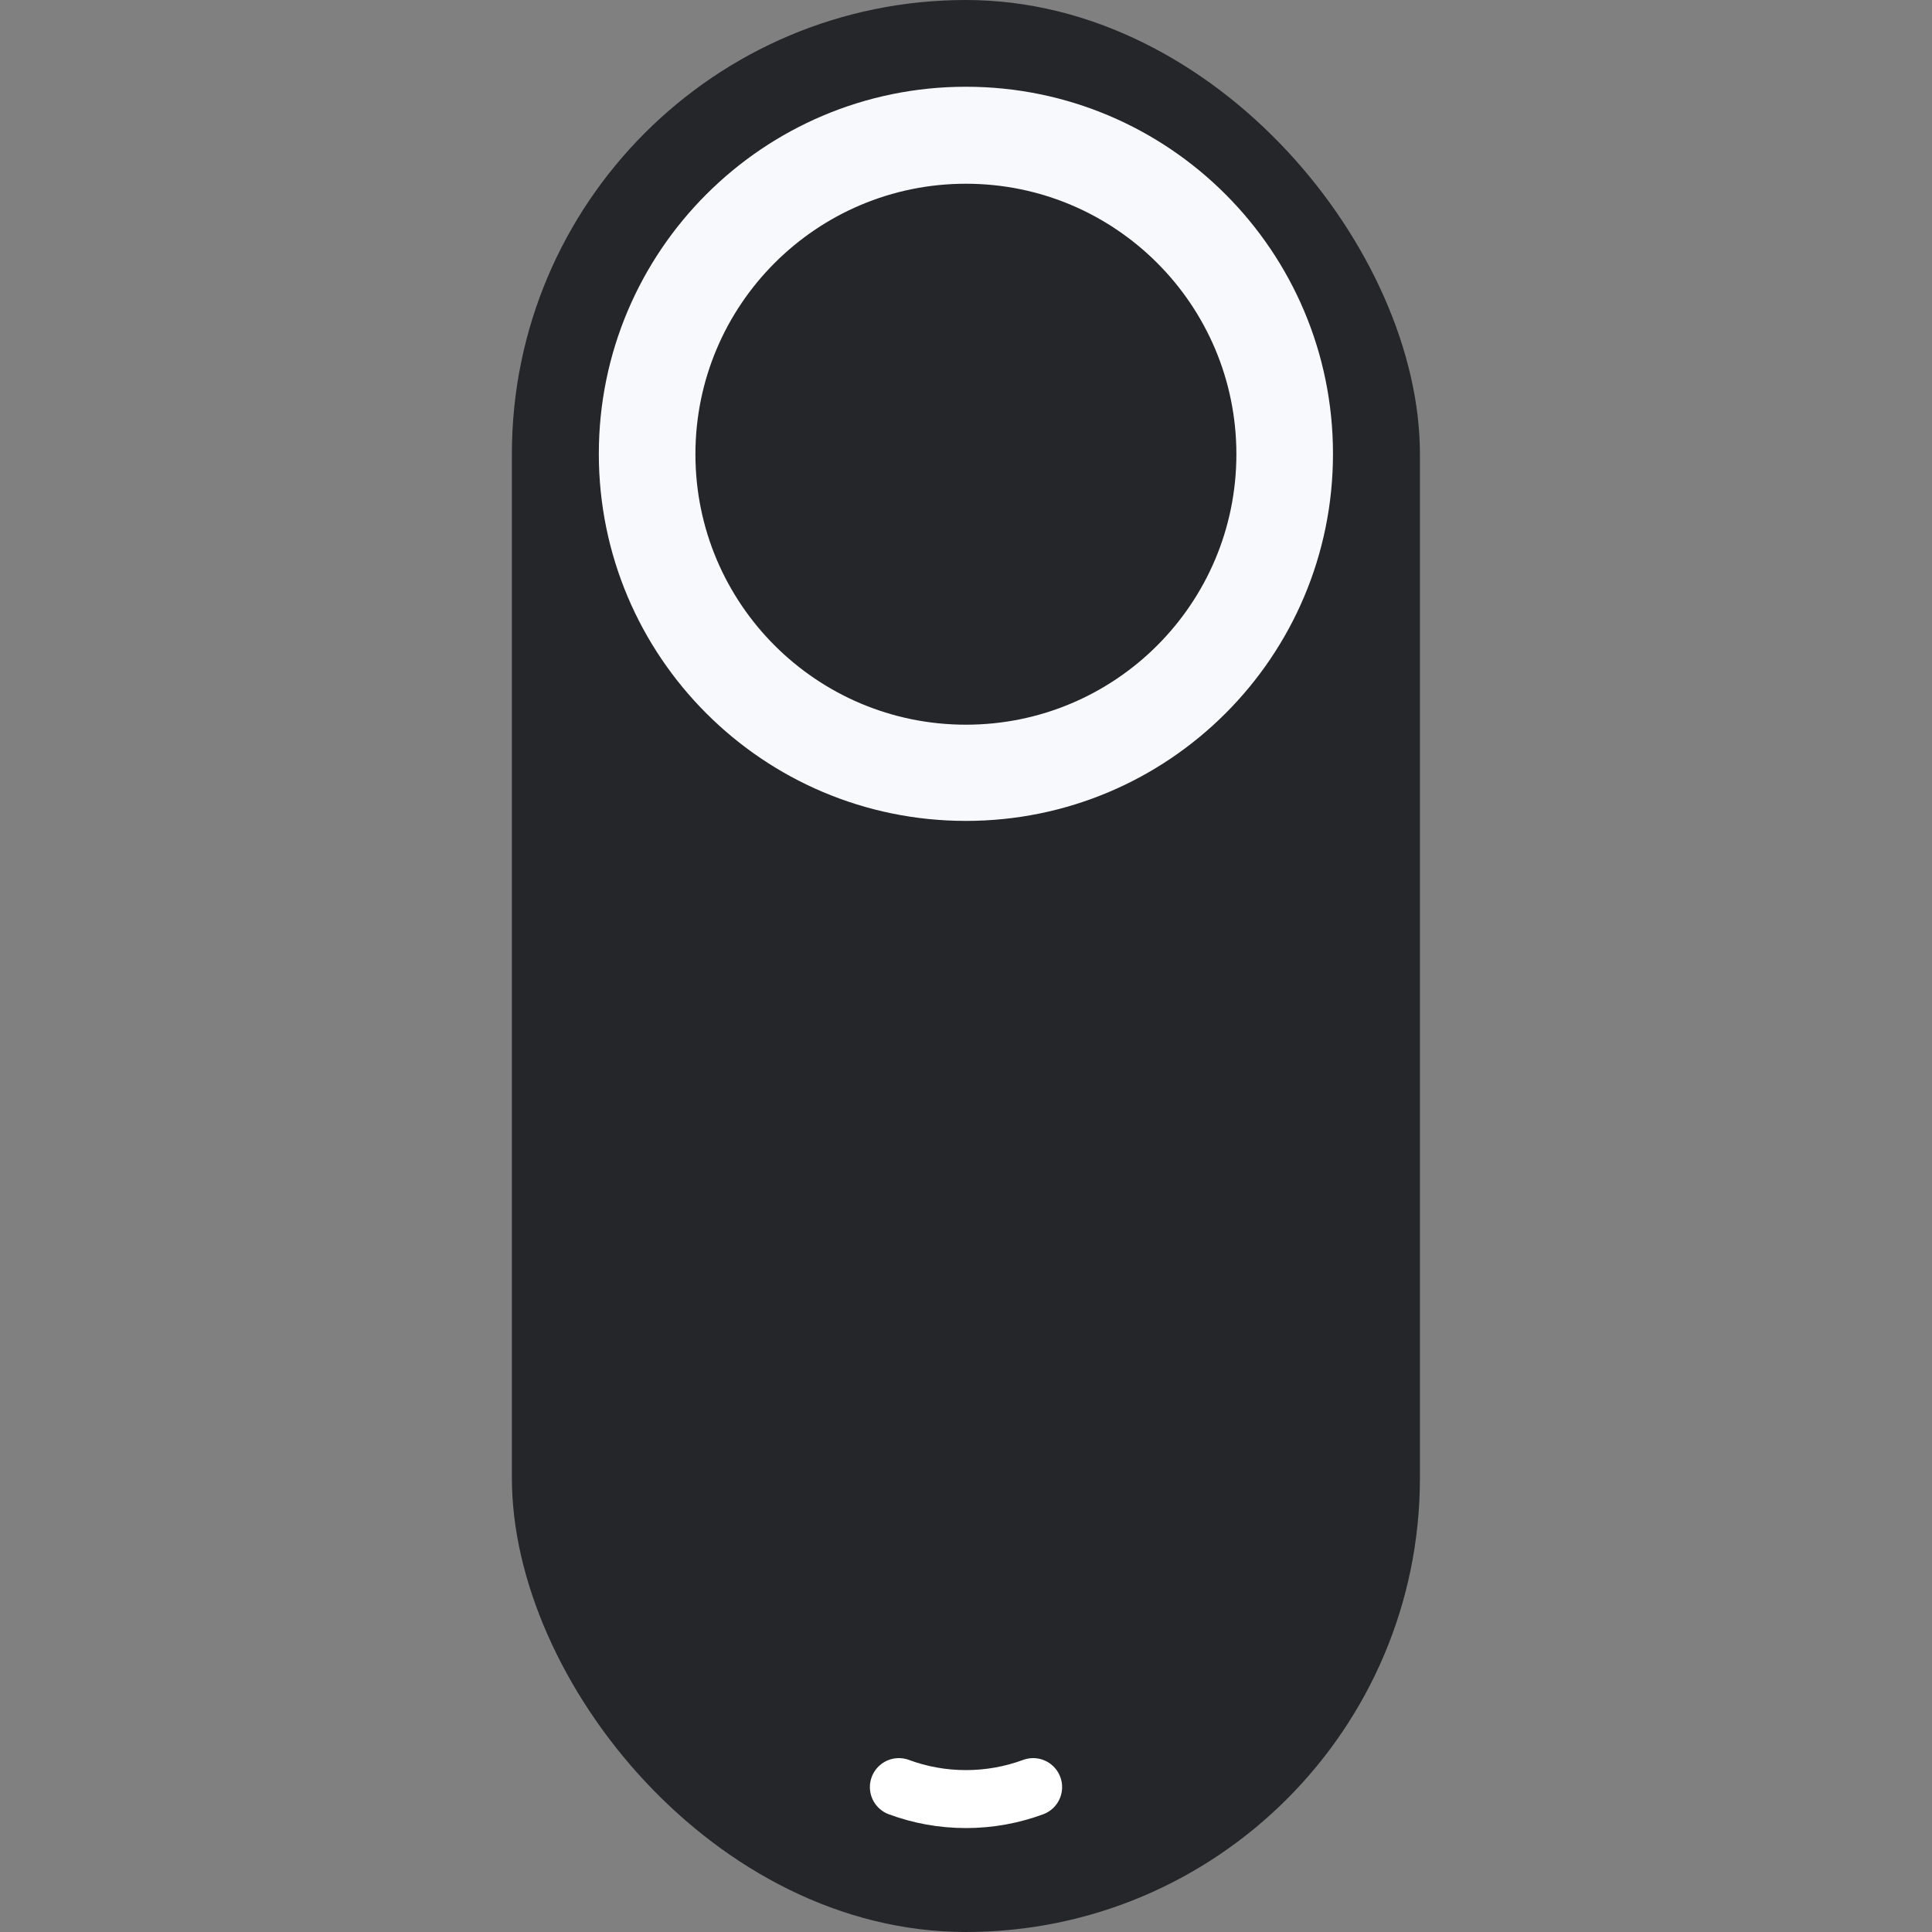
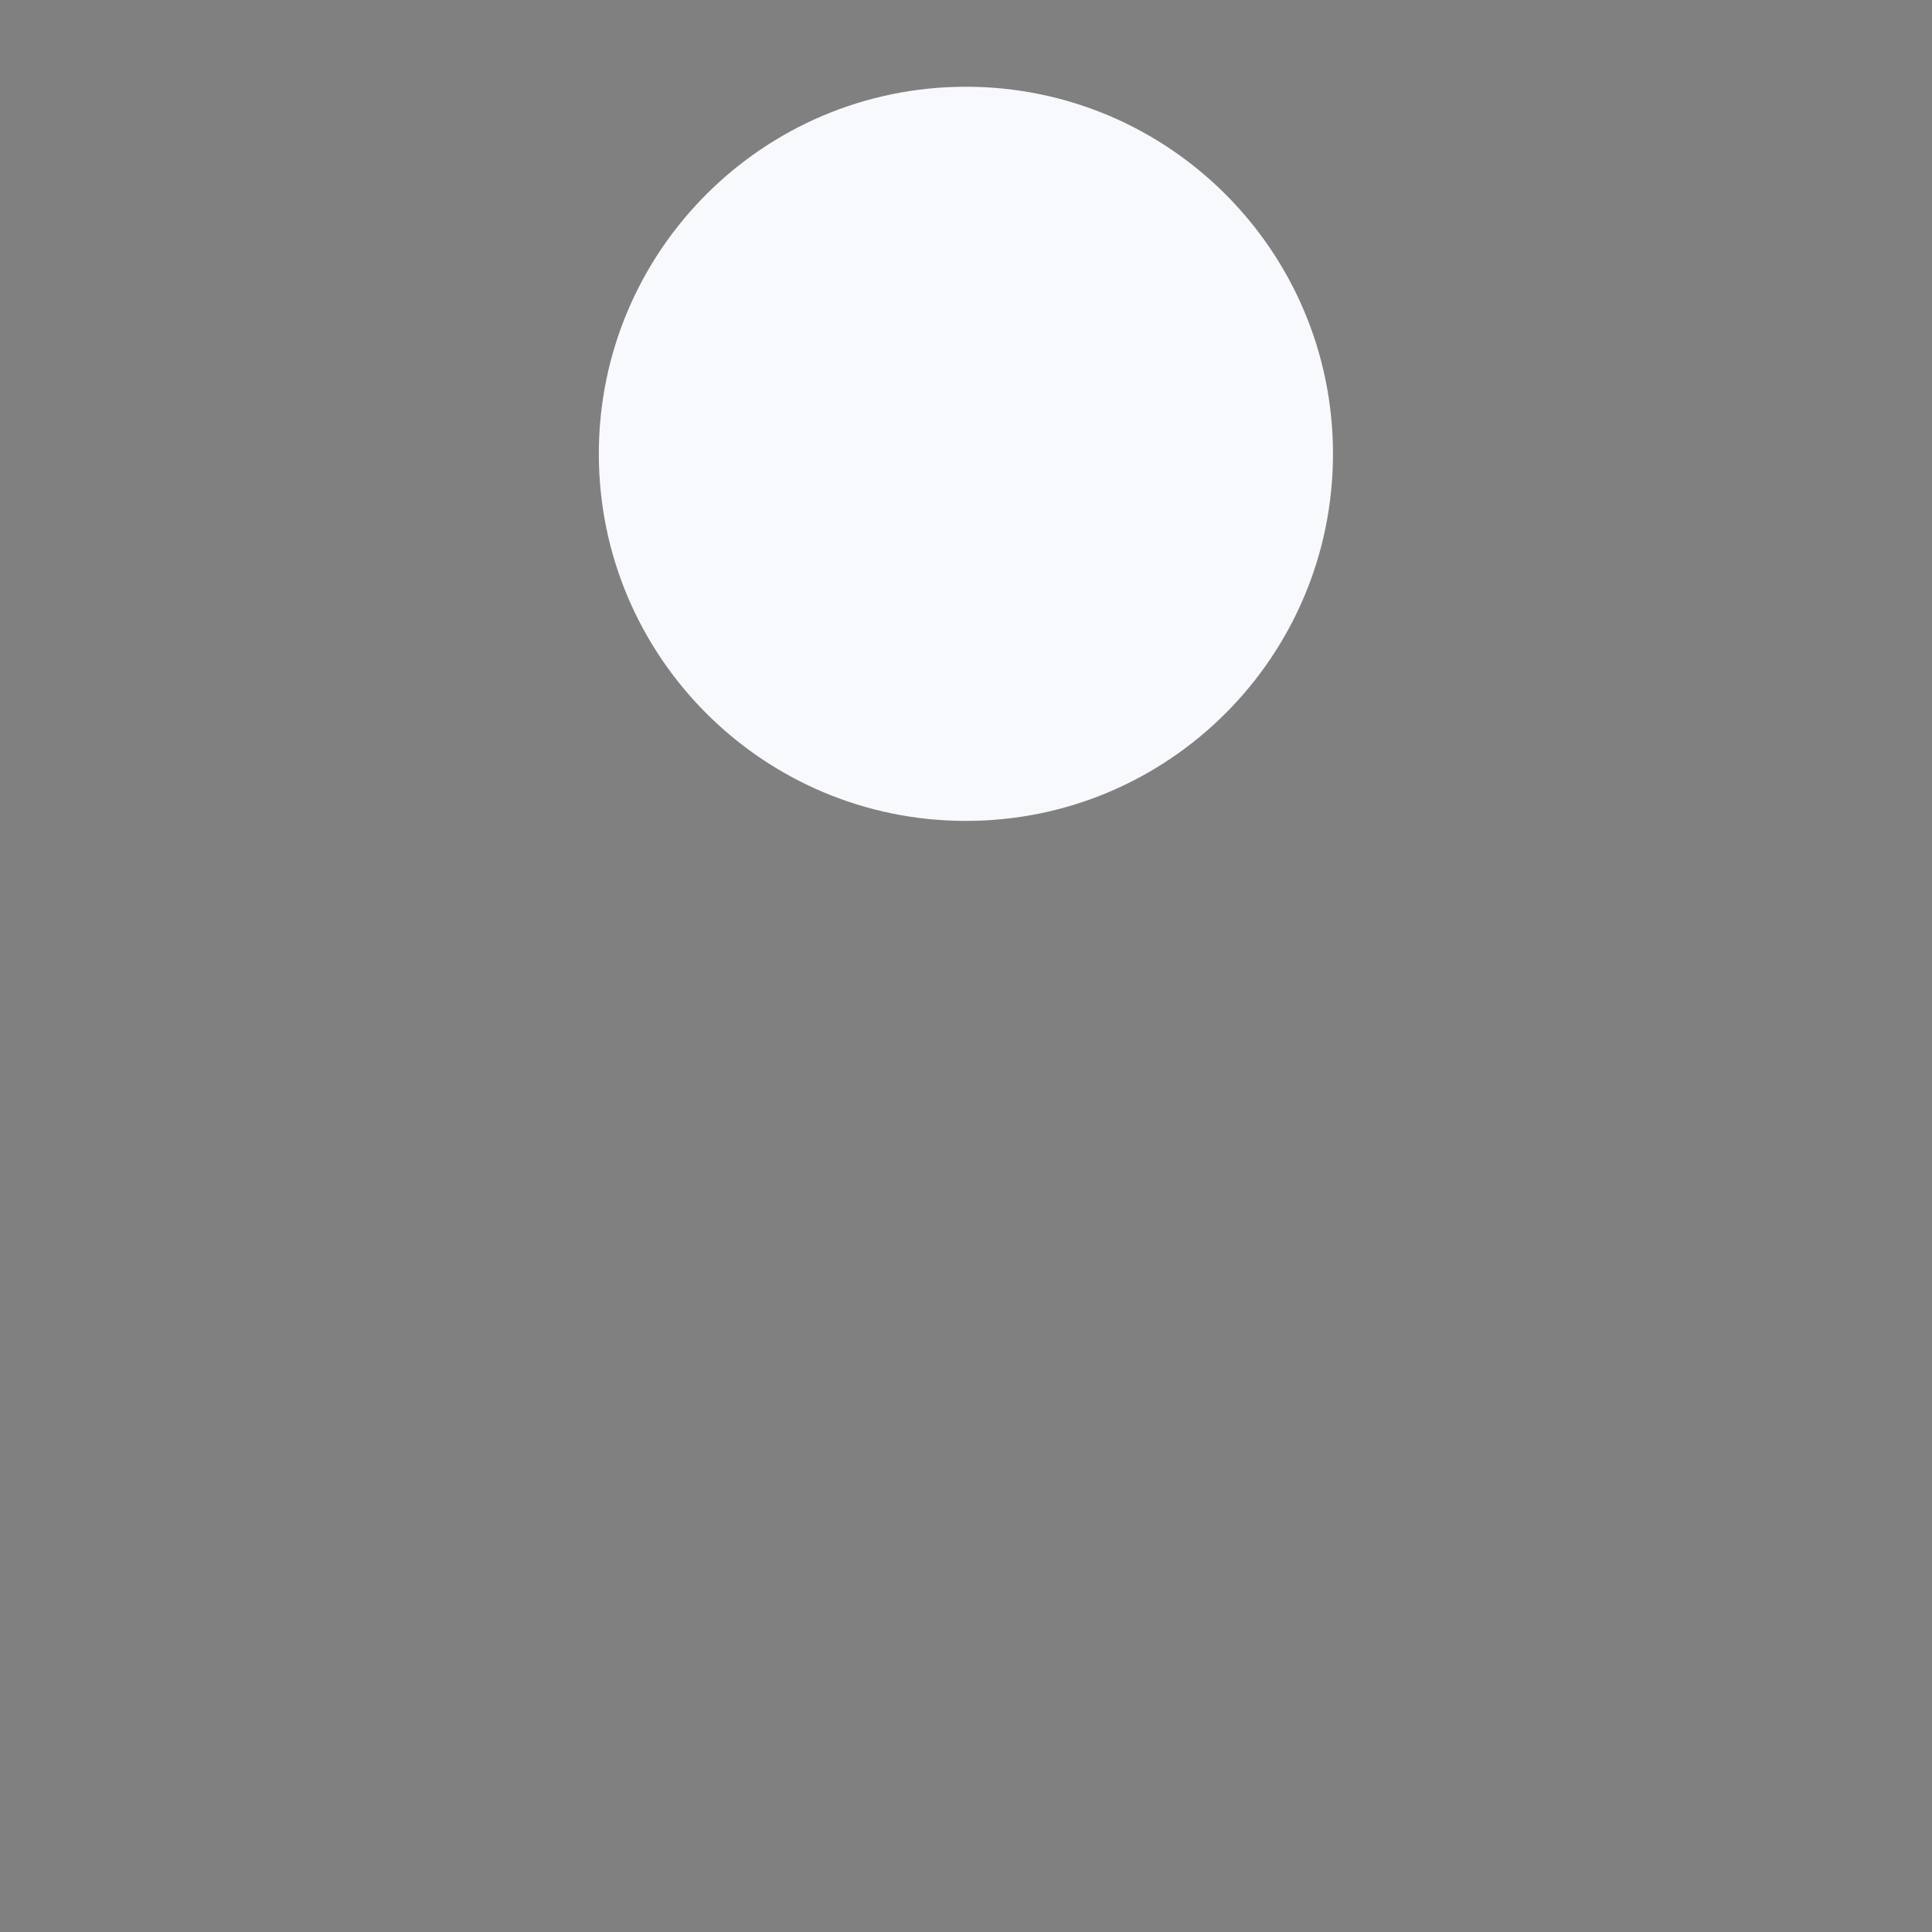
<svg xmlns="http://www.w3.org/2000/svg" width="20" height="20" viewBox="0 0 20 20" fill="none">
  <rect x="0" y="0" width="20" height="20" fill="#808080" stroke="none" />
-   <rect x="5.299" width="9.4" height="20" rx="4.7" fill="#25262A" />
  <path d="M13.799 4.698C13.799 6.797 12.098 8.498 9.999 8.498C7.901 8.498 6.199 6.797 6.199 4.698C6.199 2.6 7.901 0.898 9.999 0.898C12.098 0.898 13.799 2.6 13.799 4.698Z" fill="#F8F9FC" />
-   <path d="M12.799 4.702C12.799 6.249 11.546 7.502 9.999 7.502C8.453 7.502 7.199 6.249 7.199 4.702C7.199 3.156 8.453 1.902 9.999 1.902C11.546 1.902 12.799 3.156 12.799 4.702Z" fill="#25262A" />
-   <path d="M9.305 18.5C9.521 18.58 9.755 18.624 10 18.624C10.244 18.624 10.478 18.58 10.695 18.5" stroke="white" stroke-width="0.6" stroke-linecap="round" stroke-linejoin="round" />
</svg>